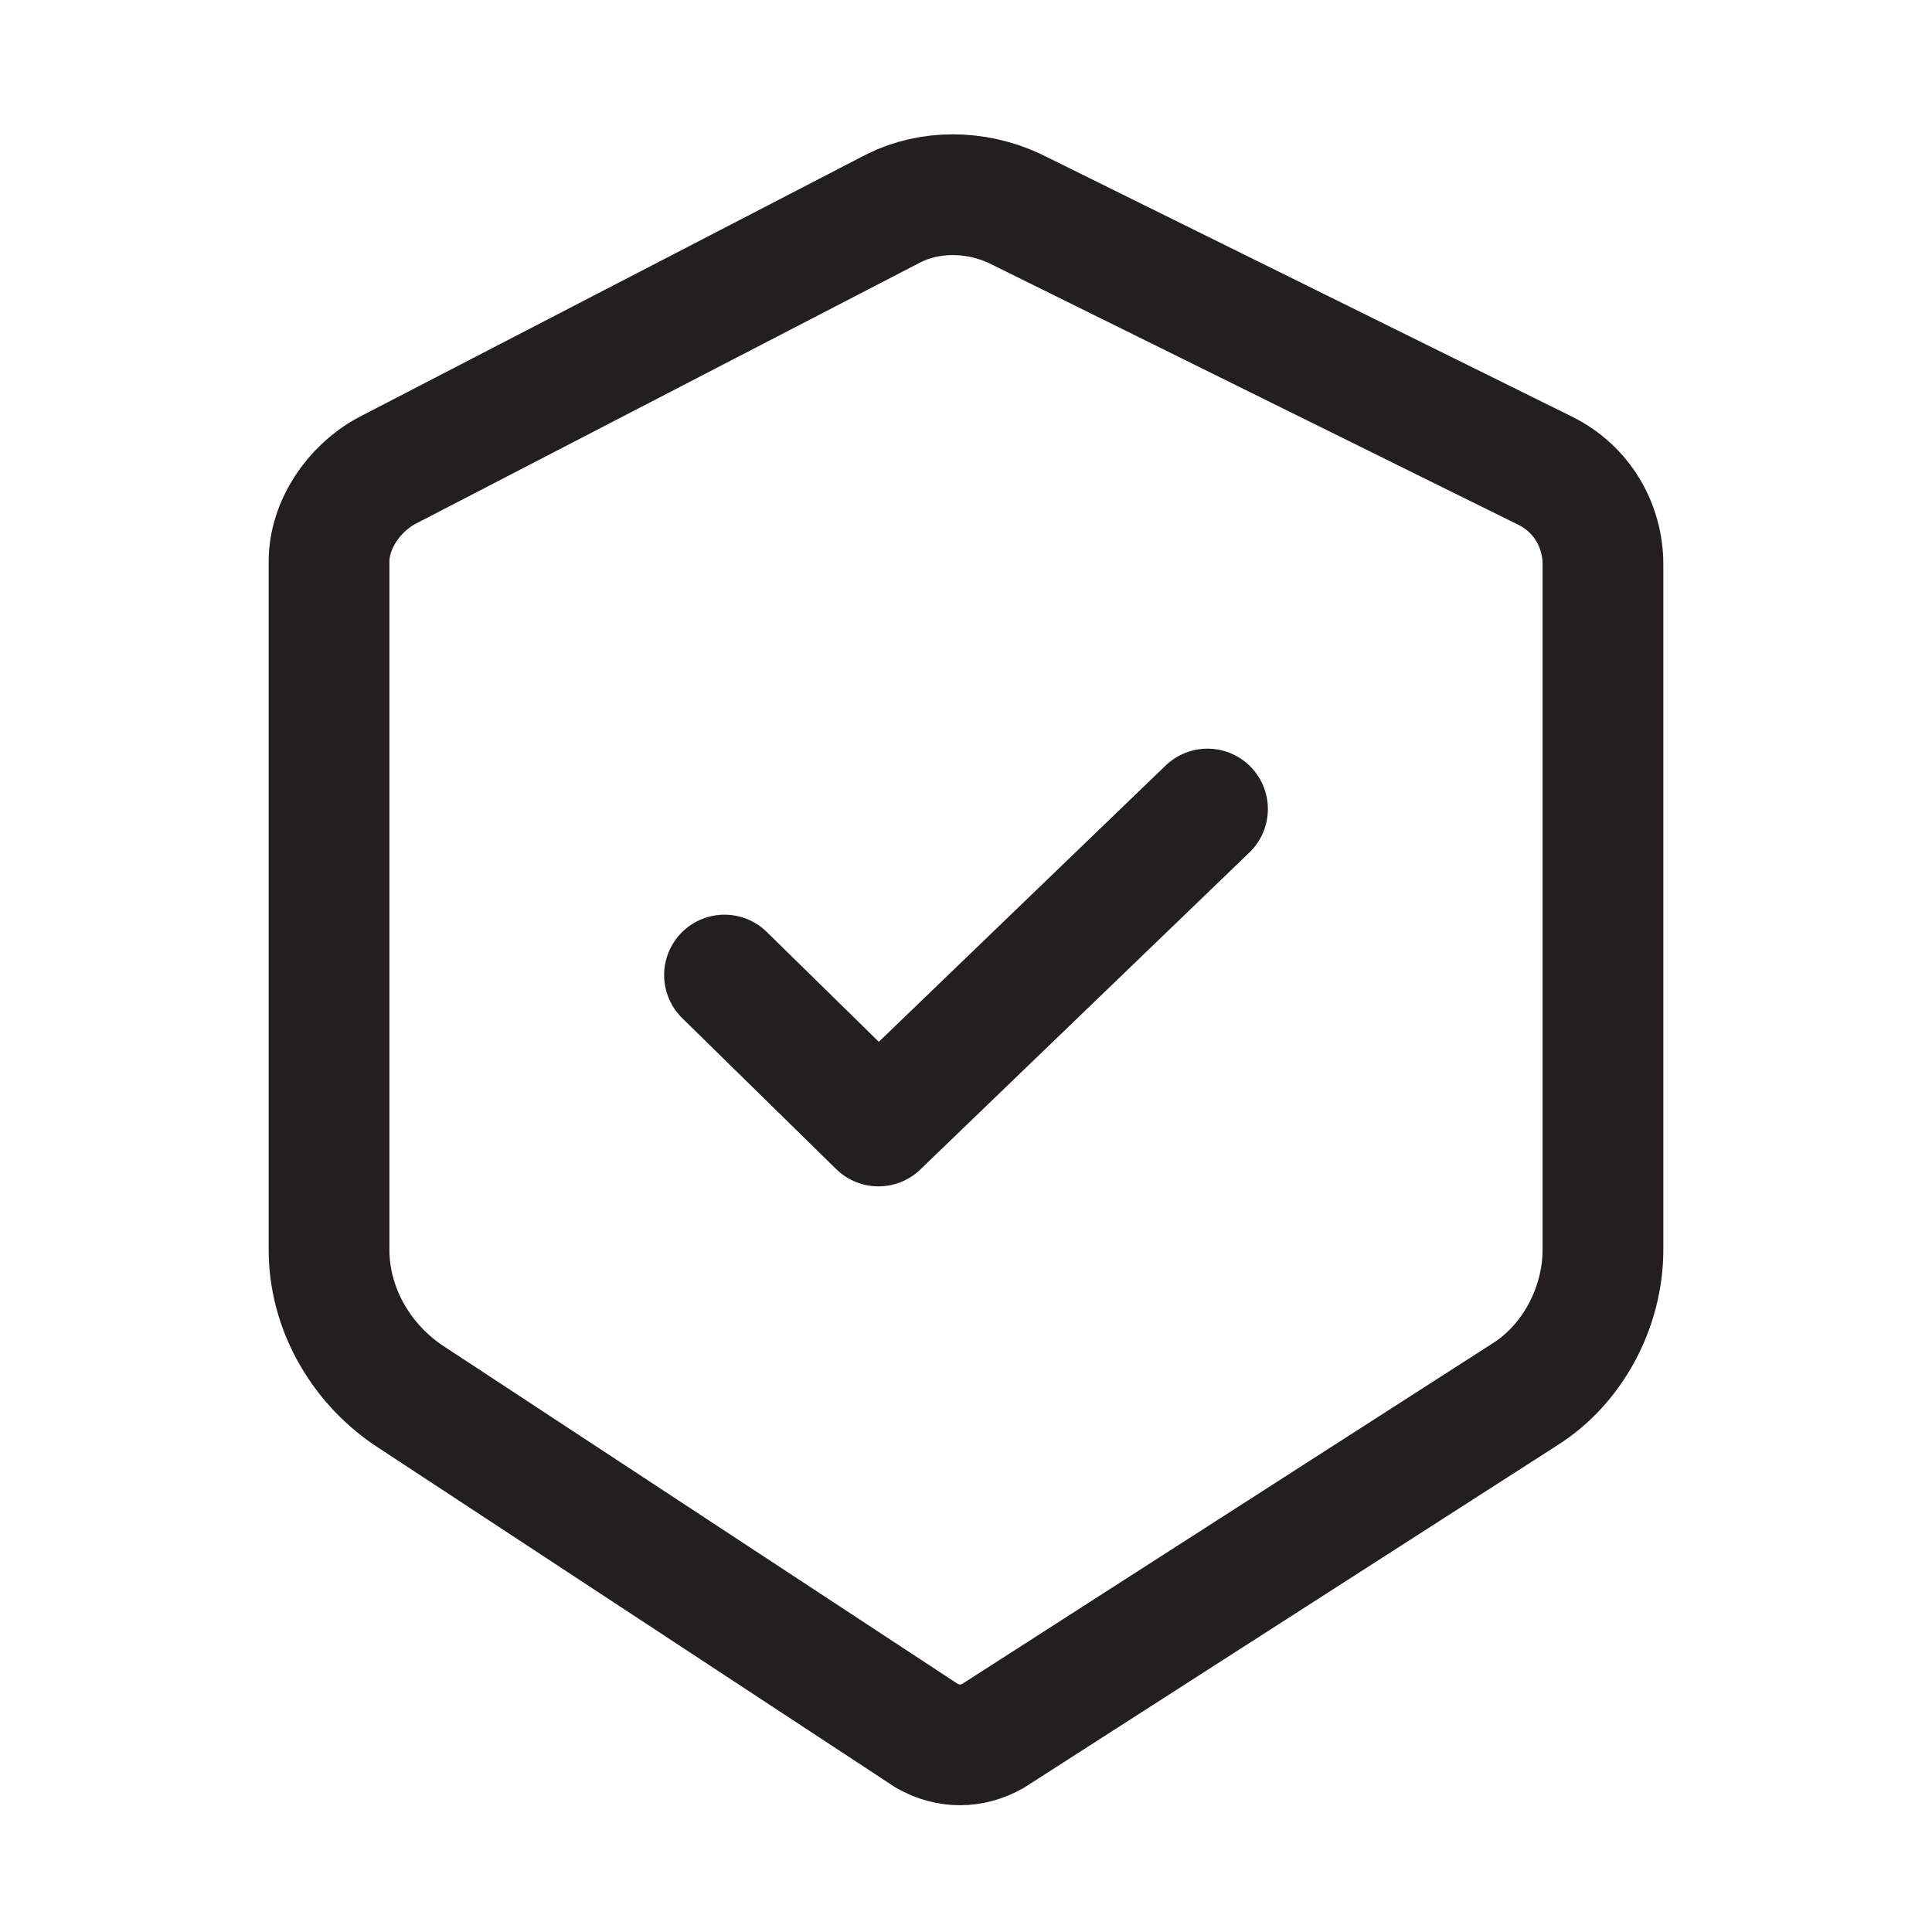
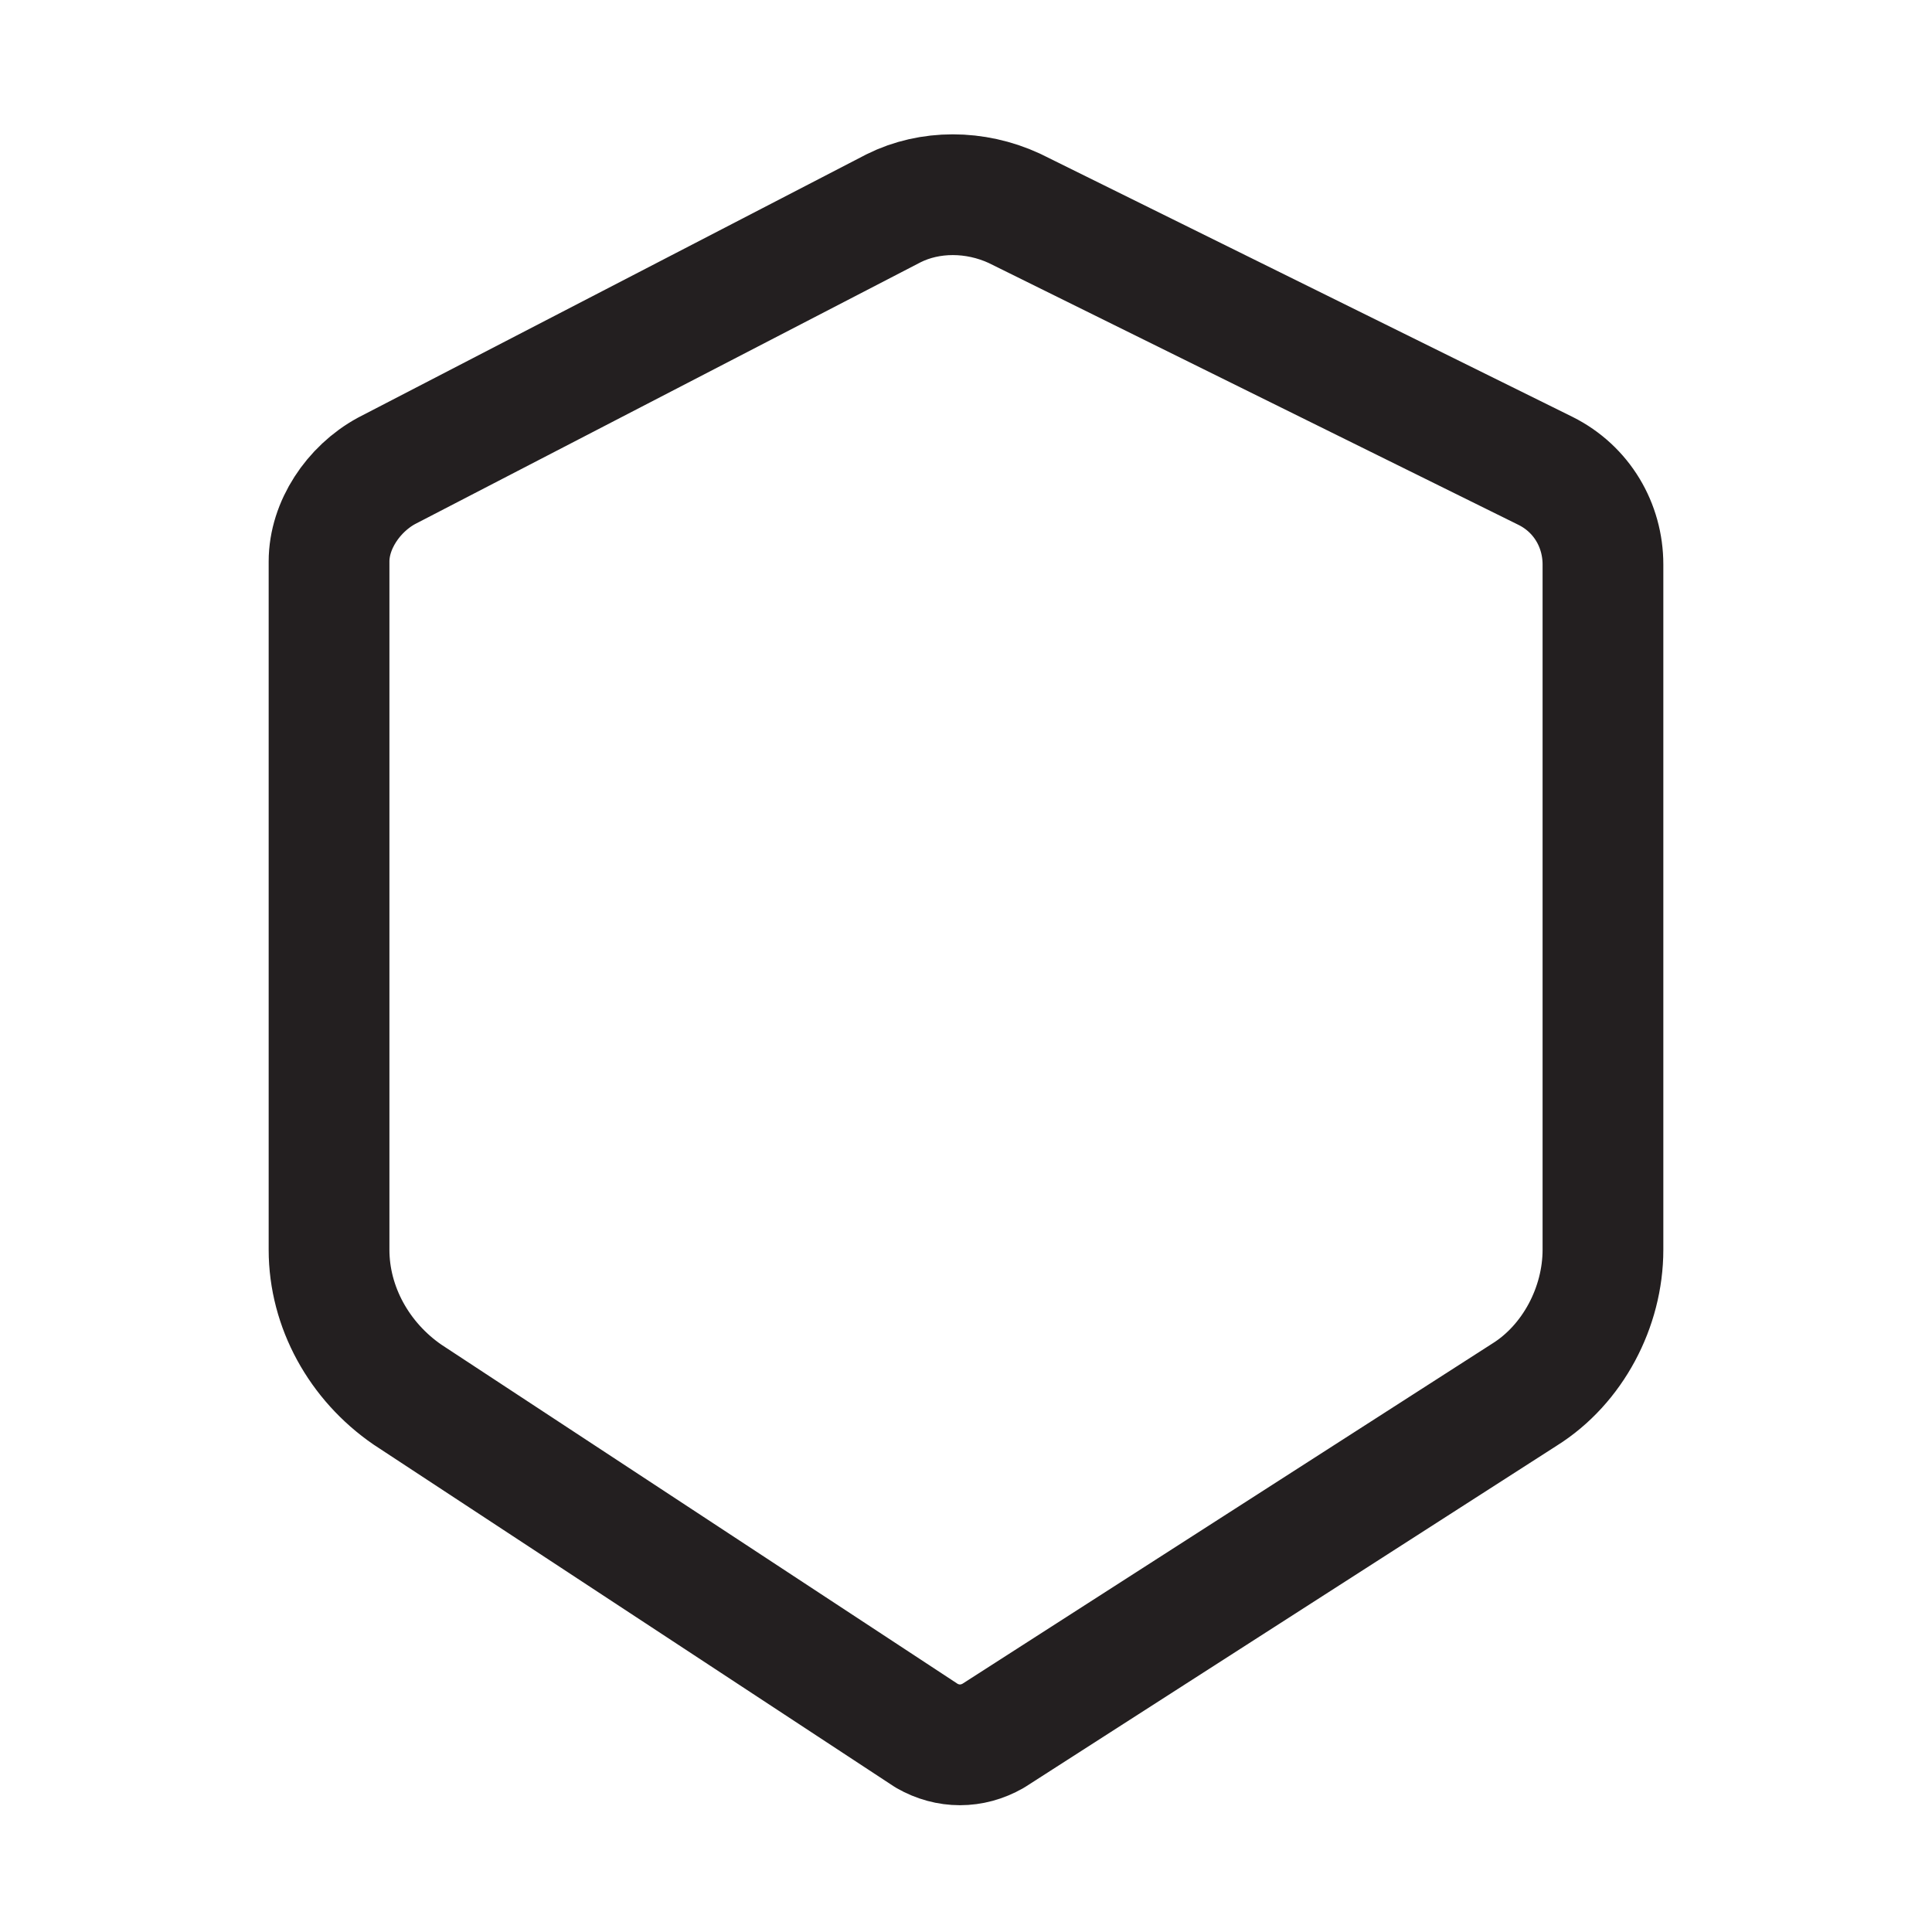
<svg xmlns="http://www.w3.org/2000/svg" id="Layer_1" width="64" height="64" version="1.1" viewBox="0 0 64 64">
  <defs>
    <style>
      .st0 {
        fill: none;
        stroke: #231f20;
        stroke-linecap: round;
        stroke-linejoin: round;
        stroke-width: 4px;
      }
    </style>
  </defs>
  <path class="st0" d="M32.9,57.5l17.6-11.3c1.6-1,2.6-2.9,2.6-4.8v-22.7c0-1.3-.7-2.5-1.9-3.1l-17.6-8.7c-1.3-.6-2.8-.6-4,0L12.8,15.6c-1.1.6-1.9,1.8-1.9,3v22.8c0,1.9,1,3.7,2.6,4.8l17.2,11.3c.7.4,1.5.4,2.2,0Z" />
-   <polyline class="st0" points="24 32.3 29.1 37.3 40 26.8" />
</svg>